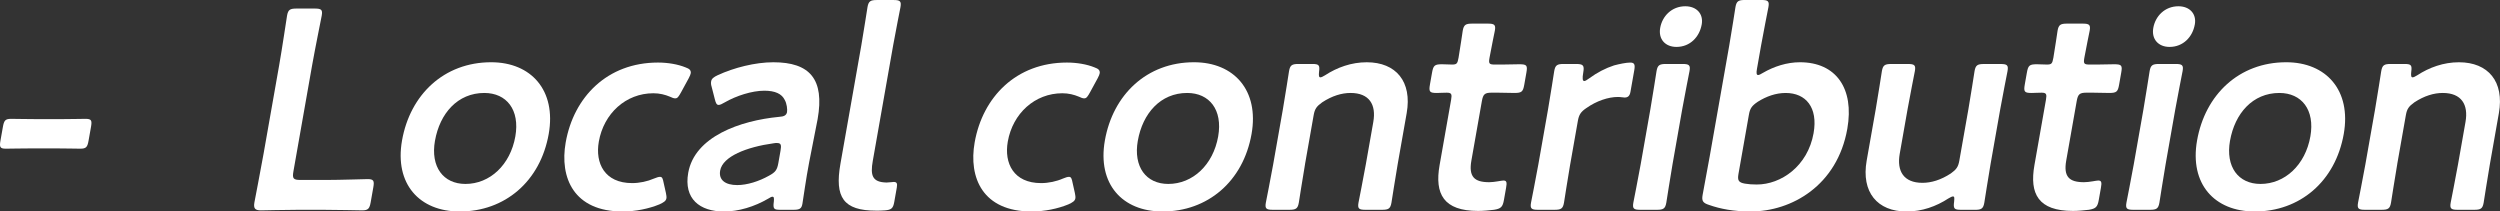
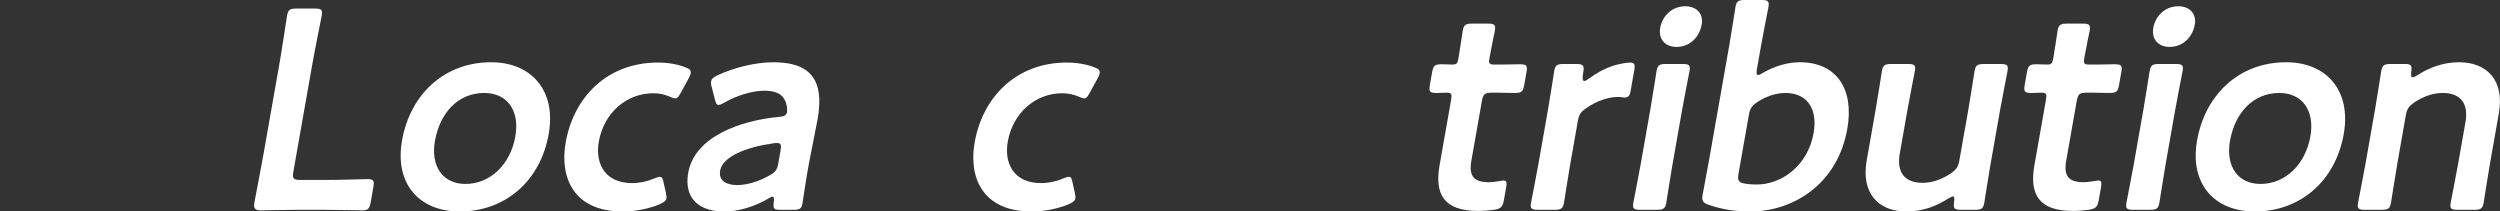
<svg xmlns="http://www.w3.org/2000/svg" id="b" width="173.254" height="14.657" viewBox="0 0 173.254 14.657">
  <rect x="0" y="0" width="173.254" height="14.657" fill="#333333" stroke="none" />
  <g id="c">
-     <path d="M2.202,10.284c-.63,0-1.54.02-1.796.02-.414,0-.452-.118-.372-.571l.164-.926c.08-.453.16-.571.573-.571.256,0,1.159.02,1.789.02h1.674c.611,0,1.441-.02,1.698-.02.414,0,.452.118.372.571l-.164.926c-.08.453-.16.571-.573.571-.256,0-1.08-.02-1.691-.02h-1.674Z" fill="#fff" />
    <path d="M20.712,14.539c-.926,0-2.489.04-2.627.04-.414,0-.527-.139-.454-.552.024-.138.439-2.266.634-3.369l1.08-6.127c.202-1.143.524-3.31.548-3.447.073-.414.206-.492.658-.492h1.261c.453,0,.558.078.484.492-.024.138-.465,2.305-.667,3.447l-1.295,7.349c-.087.492-.006.591.487.591h1.792c.945,0,2.729-.059,2.867-.059.414,0,.471.118.391.571l-.18,1.024c-.08.453-.18.571-.593.571-.138,0-1.904-.04-2.85-.04h-1.537Z" fill="#fff" />
    <path d="M38.028,9.279c-.583,3.31-3.056,5.378-6.168,5.378-2.797,0-4.529-1.91-3.998-4.925.56-3.172,2.906-5.418,6.176-5.418,2.777,0,4.521,1.951,3.99,4.965ZM30.144,9.752c-.319,1.812.576,2.995,2.112,2.995,1.694,0,3.109-1.32,3.457-3.29.327-1.853-.611-3.015-2.148-3.015-1.852,0-3.087,1.419-3.42,3.31Z" fill="#fff" />
    <path d="M46.181,13.751c-.031.178-.187.276-.486.414-.722.296-1.643.492-2.549.492-3.388,0-4.374-2.344-3.943-4.787.556-3.151,2.887-5.535,6.394-5.535.689,0,1.377.118,1.911.334.278.099.379.197.364.395-.014.079-.054.197-.141.354l-.525.966c-.174.314-.254.433-.411.433-.099,0-.21-.039-.373-.118-.331-.138-.707-.236-1.141-.236-1.911,0-3.438,1.399-3.782,3.35-.264,1.497.399,2.876,2.31,2.876.512,0,1.065-.118,1.514-.315.191-.078.316-.118.415-.118.158,0,.196.118.258.434l.154.689c.031.157.05.276.033.374Z" fill="#fff" />
    <path d="M54.098,14.539c-.453,0-.544-.039-.47-.571.018-.217.02-.335-.099-.335-.059,0-.145.04-.3.139-.944.551-2.047.886-3.052.886-1.694,0-2.799-.886-2.483-2.679.445-2.521,3.614-3.625,6.299-3.881.338-.021.49-.099.548-.315.035-.197-.011-.61-.163-.867-.203-.413-.657-.63-1.406-.63-.867,0-1.954.354-2.743.808-.198.118-.327.177-.425.177-.138,0-.196-.118-.265-.394l-.222-.867c-.051-.157-.05-.275-.033-.374.031-.178.17-.296.471-.434,1.115-.512,2.579-.887,3.84-.887,2.521,0,3.558,1.163,3.068,3.94l-.587,2.994c-.218,1.123-.409,2.542-.468,2.877s-.191.413-.625.413h-.886ZM53.85,9.91c-.079,0-.138,0-.24.02-1.857.256-3.528.906-3.702,1.891-.115.65.355,1.005,1.182,1.005.689,0,1.503-.256,2.203-.65.436-.236.562-.394.646-.866l.153-.867c.07-.394.035-.531-.241-.531Z" fill="#fff" />
-     <path d="M61.318,14.579c-.2.02-.397.02-.594.02-2.285,0-2.89-.926-2.48-3.251l1.445-8.195c.143-.808.405-2.521.43-2.659.073-.414.205-.493.658-.493h1.143c.453,0,.557.079.484.493-.024.138-.352,1.772-.509,2.659l-1.41,7.999c-.177,1.004-.043,1.477.958,1.497.157,0,.401-.04.5-.04.197,0,.258.099.209.375l-.177,1.004c-.08.453-.196.552-.656.592Z" fill="#fff" />
    <path d="M74.523,13.751c-.031.178-.187.276-.486.414-.722.296-1.643.492-2.549.492-3.388,0-4.374-2.344-3.943-4.787.556-3.151,2.887-5.535,6.394-5.535.689,0,1.377.118,1.911.334.278.099.379.197.364.395-.014.079-.054.197-.141.354l-.525.966c-.174.314-.254.433-.411.433-.099,0-.21-.039-.373-.118-.331-.138-.707-.236-1.141-.236-1.911,0-3.438,1.399-3.782,3.35-.264,1.497.399,2.876,2.31,2.876.512,0,1.065-.118,1.513-.315.191-.078.316-.118.415-.118.158,0,.196.118.258.434l.154.689c.032.157.05.276.033.374Z" fill="#fff" />
-     <path d="M86.736,9.279c-.583,3.31-3.056,5.378-6.168,5.378-2.797,0-4.529-1.91-3.998-4.925.56-3.172,2.906-5.418,6.176-5.418,2.777,0,4.521,1.951,3.99,4.965ZM78.852,9.752c-.319,1.812.576,2.995,2.112,2.995,1.694,0,3.109-1.32,3.457-3.29.327-1.853-.611-3.015-2.148-3.015-1.852,0-3.087,1.419-3.42,3.31Z" fill="#fff" />
-     <path d="M90.44,11.388c-.156.886-.405,2.521-.43,2.659-.073.414-.205.492-.658.492h-1.143c-.453,0-.557-.078-.484-.492.024-.138.353-1.773.509-2.659l.67-3.803c.156-.887.405-2.521.429-2.659.073-.414.205-.493.658-.493h.946c.473,0,.538.079.474.552-.026.257-.007.375.091.375.059,0,.165-.04.319-.139.846-.552,1.835-.906,2.898-.906,2.029,0,3.152,1.34,2.766,3.526l-.625,3.547c-.156.886-.405,2.521-.43,2.659-.073.414-.205.492-.658.492h-1.143c-.453,0-.557-.078-.484-.492.024-.138.353-1.773.509-2.659l.518-2.936c.212-1.202-.276-2.01-1.577-2.01-.61,0-1.276.197-1.966.65-.384.275-.514.453-.59.887l-.601,3.408Z" fill="#fff" />
    <path d="M104.227,13.85c-.086.493-.206.611-.693.689-.341.04-.742.079-1.097.079-2.403,0-3.022-1.182-2.671-3.172l.799-4.531c.069-.394.028-.492-.307-.492-.236,0-.575.02-.673.02-.512,0-.577-.079-.487-.591l.143-.808c.09-.513.183-.591.695-.591.157,0,.469.02.686.02.334,0,.384-.06.458-.473.107-.611.266-1.734.29-1.872.073-.413.205-.492.658-.492h1.083c.453,0,.558.079.484.492-.024.138-.247,1.183-.369,1.872-.073.413-.024.473.369.473h.532c.354,0,.969-.02,1.166-.02.512,0,.577.078.49.571l-.149.847c-.087.492-.18.571-.692.571-.177,0-.804-.02-1.158-.02h-.394c-.493,0-.608.099-.695.591l-.726,4.117c-.198,1.123.209,1.497,1.233,1.497.374,0,.848-.117.986-.117.236,0,.251.138.185.512l-.146.827Z" fill="#fff" />
    <path d="M108.817,11.388c-.156.886-.405,2.521-.43,2.659-.073.414-.205.492-.658.492h-1.143c-.453,0-.557-.078-.484-.492.024-.138.353-1.773.509-2.659l.67-3.803c.156-.887.405-2.521.429-2.659.073-.414.205-.493.658-.493h.828c.512,0,.616.079.526.592-.077.433-.045.591.073.591.059,0,.168-.06.327-.178.565-.413,1.129-.709,1.735-.906.372-.099.843-.196,1.119-.196.295,0,.35.138.281.531l-.264,1.497c-.052.296-.188.395-.404.395-.099,0-.269-.039-.466-.039-.67,0-1.487.275-2.185.768-.38.257-.513.453-.59.887l-.531,3.015Z" fill="#fff" />
    <path d="M113.677,14.539c-.453,0-.557-.078-.484-.492.024-.138.352-1.773.508-2.659l.67-3.803c.156-.887.405-2.521.43-2.659.073-.414.205-.493.658-.493h1.143c.453,0,.558.079.484.493-.024.138-.352,1.772-.508,2.659l-.67,3.803c-.156.886-.405,2.521-.43,2.659-.073.414-.205.492-.658.492h-1.143ZM117.931,1.694c-.153.867-.806,1.557-1.751,1.557-.769,0-1.266-.532-1.126-1.32.142-.808.795-1.497,1.741-1.497.768,0,1.269.513,1.137,1.261Z" fill="#fff" />
    <path d="M124.738,4.314c2.501,0,3.777,1.812,3.284,4.61-.695,3.94-3.867,5.732-6.704,5.732-1.162,0-2.096-.177-2.875-.453-.429-.138-.522-.275-.45-.689.045-.256.336-1.792.493-2.679l1.354-7.684c.157-.887.405-2.521.43-2.659.073-.414.205-.493.658-.493h1.143c.453,0,.557.079.484.493-.024.138-.352,1.772-.509,2.659l-.288,1.636c-.049.275-.033.413.085.413.059,0,.188-.059.343-.157.746-.434,1.645-.729,2.551-.729ZM125.685,9.221c.313-1.773-.534-2.778-1.933-2.778-.689,0-1.342.236-1.939.611-.403.275-.533.452-.609.886l-.726,4.118c-.08.453.014.591.453.669.229.04.502.06.817.06,1.674,0,3.531-1.261,3.938-3.565Z" fill="#fff" />
    <path d="M135.914,14.539c-.473,0-.561-.059-.49-.571.025-.256.023-.354-.076-.354-.059,0-.164.04-.32.138-.846.552-1.834.906-2.898.906-2.029,0-3.152-1.339-2.767-3.526l.629-3.565c.153-.867.402-2.502.426-2.64.073-.414.205-.493.658-.493h1.143c.453,0,.558.079.484.493-.024.138-.352,1.772-.505,2.64l-.545,3.093c-.212,1.202.276,2.01,1.576,2.01.61,0,1.275-.197,1.966-.65.384-.275.513-.453.589-.887l.629-3.565c.153-.867.402-2.502.426-2.64.073-.414.205-.493.658-.493h1.143c.453,0,.558.079.484.493-.024.138-.352,1.772-.505,2.64l-.674,3.822c-.156.886-.405,2.521-.43,2.659-.073.414-.205.492-.658.492h-.946Z" fill="#fff" />
    <path d="M145.45,13.85c-.086.493-.206.611-.693.689-.341.04-.742.079-1.097.079-2.403,0-3.022-1.182-2.671-3.172l.799-4.531c.069-.394.028-.492-.307-.492-.236,0-.575.02-.673.02-.512,0-.577-.079-.487-.591l.143-.808c.09-.513.183-.591.695-.591.157,0,.469.02.686.02.334,0,.384-.06.458-.473.107-.611.266-1.734.29-1.872.073-.413.205-.492.658-.492h1.083c.453,0,.558.079.484.492-.024.138-.247,1.183-.369,1.872-.073.413-.024.473.369.473h.532c.354,0,.969-.02,1.166-.02.512,0,.577.078.49.571l-.149.847c-.087.492-.18.571-.692.571-.177,0-.804-.02-1.158-.02h-.394c-.493,0-.608.099-.695.591l-.726,4.117c-.198,1.123.209,1.497,1.233,1.497.374,0,.848-.117.986-.117.236,0,.251.138.185.512l-.146.827Z" fill="#fff" />
    <path d="M147.849,14.539c-.453,0-.557-.078-.484-.492.024-.138.352-1.773.508-2.659l.67-3.803c.156-.887.405-2.521.43-2.659.073-.414.205-.493.658-.493h1.143c.453,0,.558.079.484.493-.024.138-.352,1.772-.508,2.659l-.67,3.803c-.156.886-.405,2.521-.43,2.659-.073.414-.205.492-.658.492h-1.143ZM152.104,1.694c-.153.867-.806,1.557-1.751,1.557-.769,0-1.266-.532-1.126-1.32.142-.808.795-1.497,1.741-1.497.768,0,1.269.513,1.137,1.261Z" fill="#fff" />
    <path d="M162.427,9.279c-.583,3.31-3.056,5.378-6.168,5.378-2.797,0-4.529-1.91-3.998-4.925.56-3.172,2.906-5.418,6.176-5.418,2.777,0,4.521,1.951,3.99,4.965ZM154.543,9.752c-.319,1.812.576,2.995,2.112,2.995,1.694,0,3.109-1.32,3.457-3.29.327-1.853-.611-3.015-2.148-3.015-1.852,0-3.087,1.419-3.42,3.31Z" fill="#fff" />
    <path d="M166.131,11.388c-.156.886-.405,2.521-.43,2.659-.073.414-.205.492-.658.492h-1.143c-.453,0-.557-.078-.484-.492.024-.138.353-1.773.509-2.659l.67-3.803c.156-.887.405-2.521.429-2.659.073-.414.205-.493.658-.493h.946c.473,0,.538.079.474.552-.026.257-.007.375.091.375.059,0,.165-.04.319-.139.846-.552,1.835-.906,2.898-.906,2.029,0,3.152,1.34,2.766,3.526l-.625,3.547c-.156.886-.405,2.521-.43,2.659-.073.414-.205.492-.658.492h-1.143c-.453,0-.557-.078-.484-.492.024-.138.353-1.773.509-2.659l.518-2.936c.212-1.202-.276-2.01-1.577-2.01-.61,0-1.276.197-1.966.65-.384.275-.514.453-.59.887l-.601,3.408Z" fill="#fff" />
  </g>
</svg>